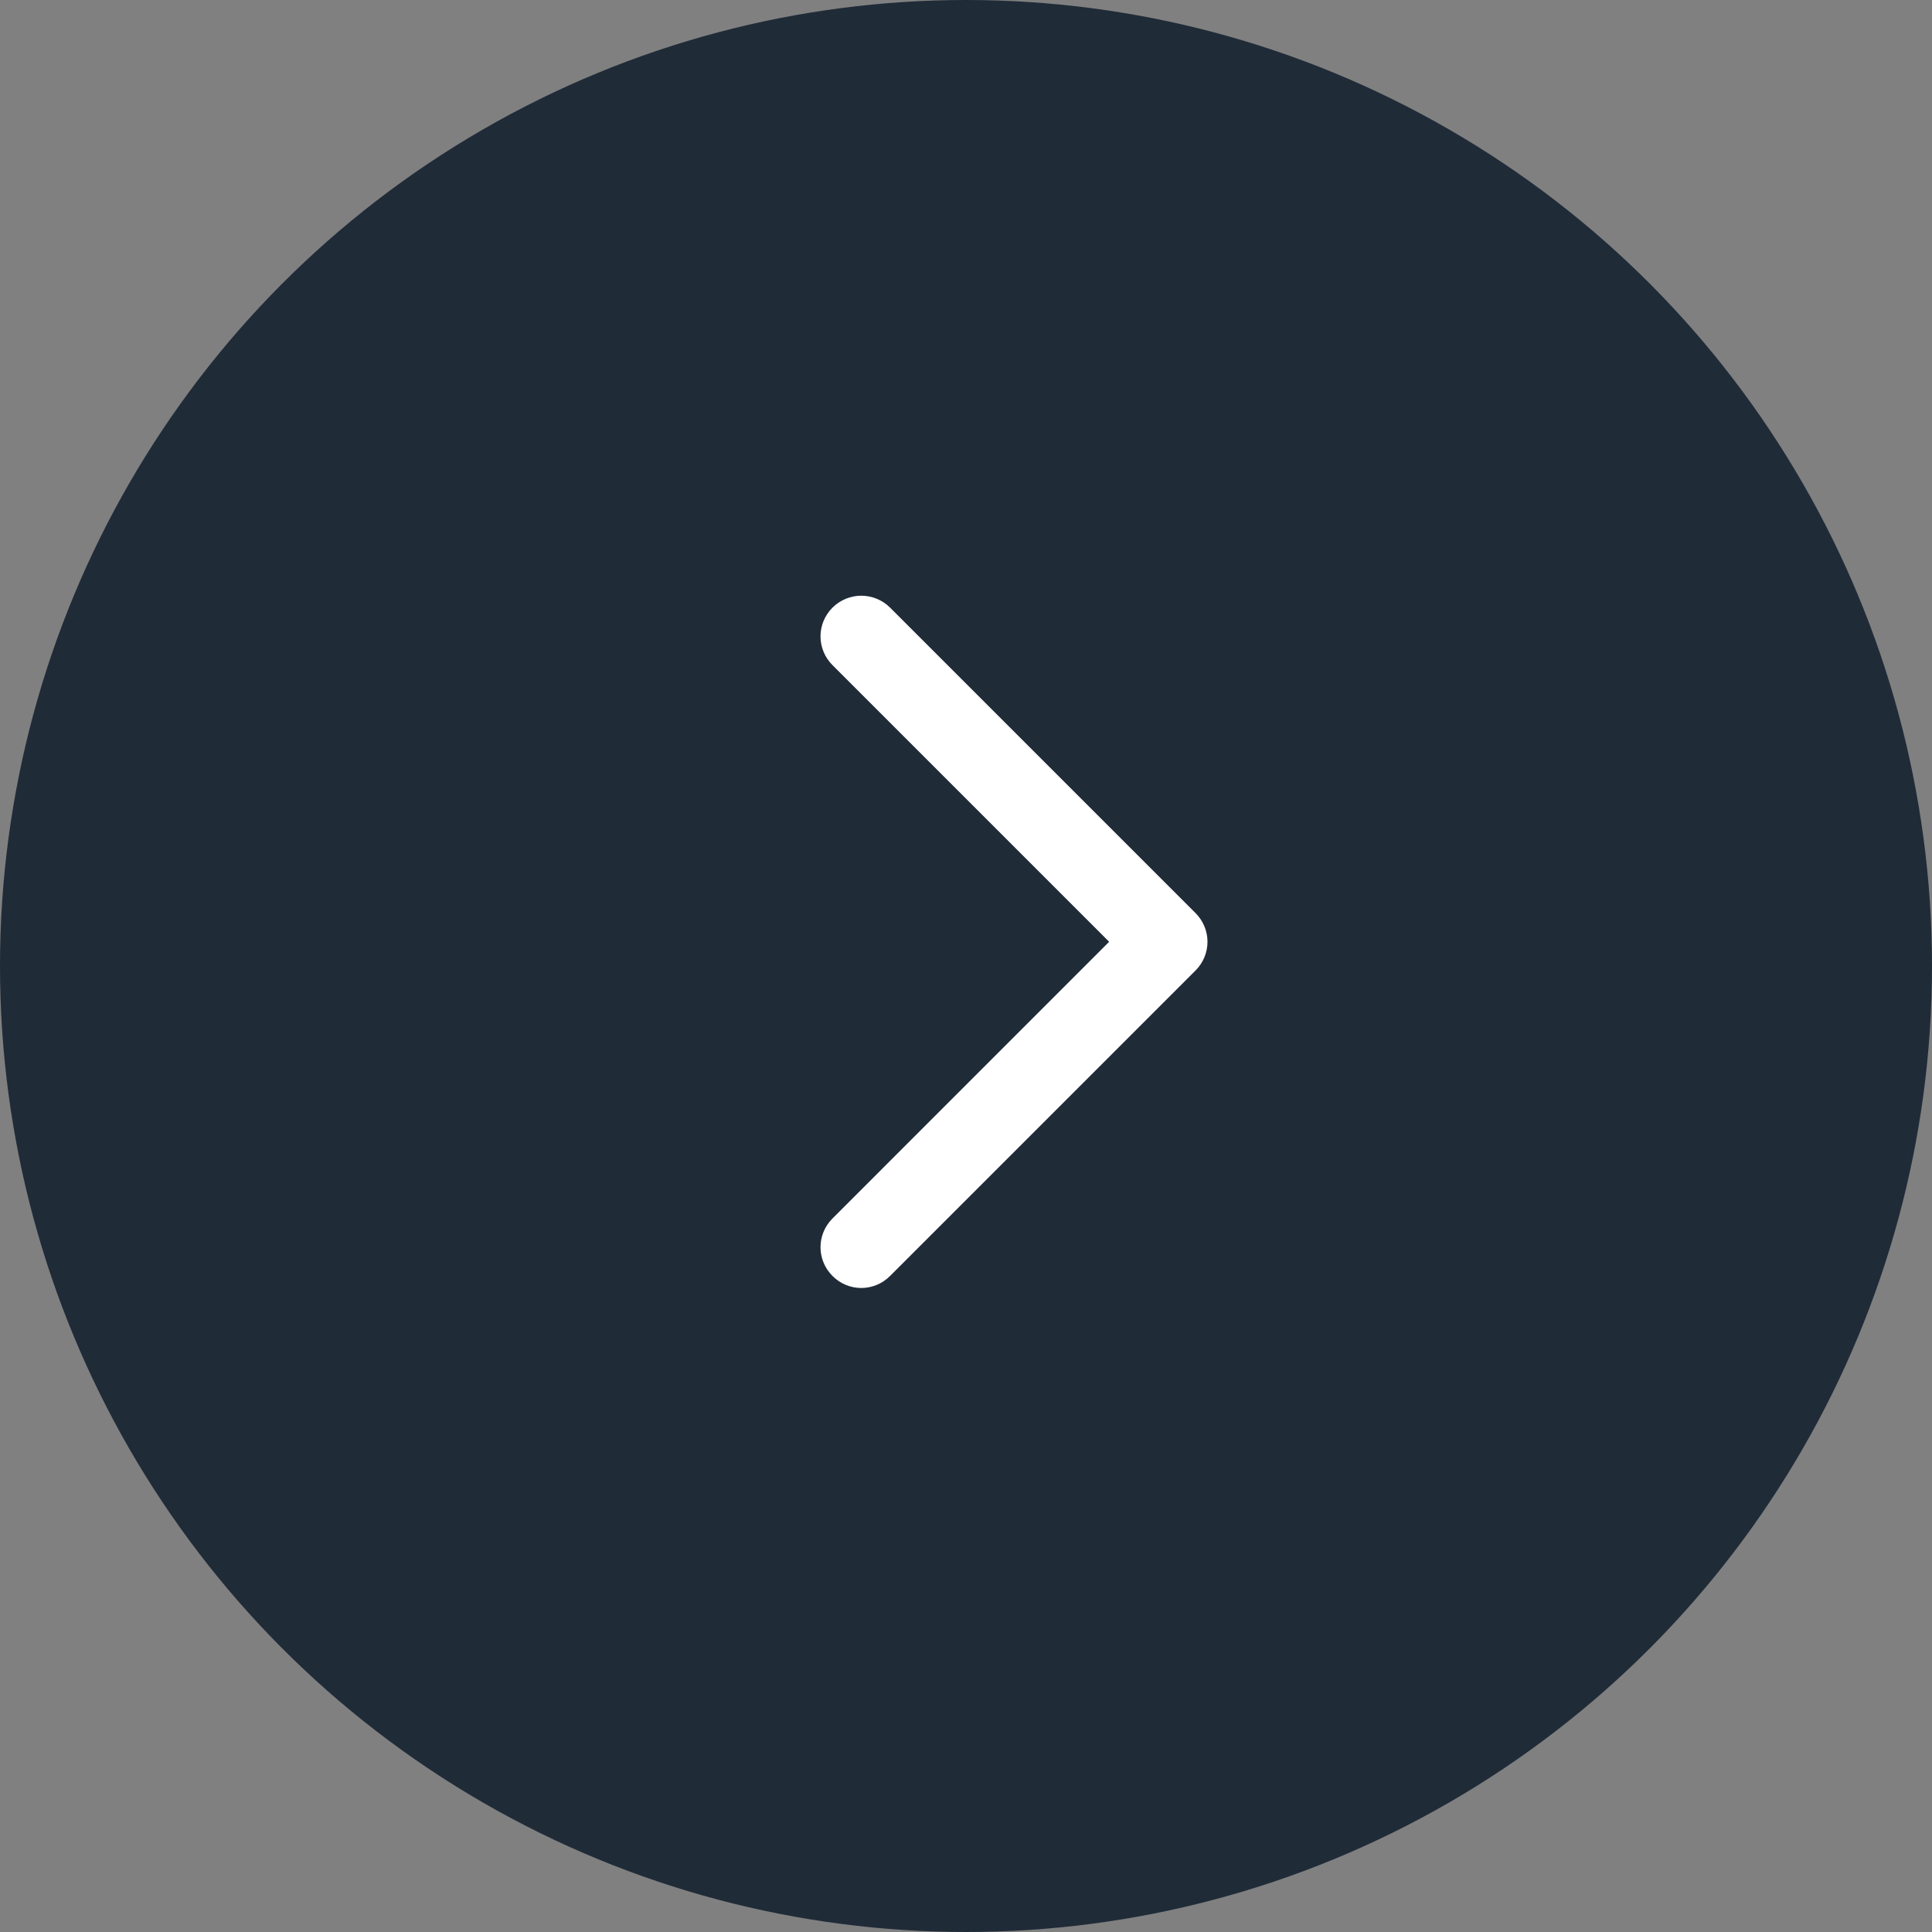
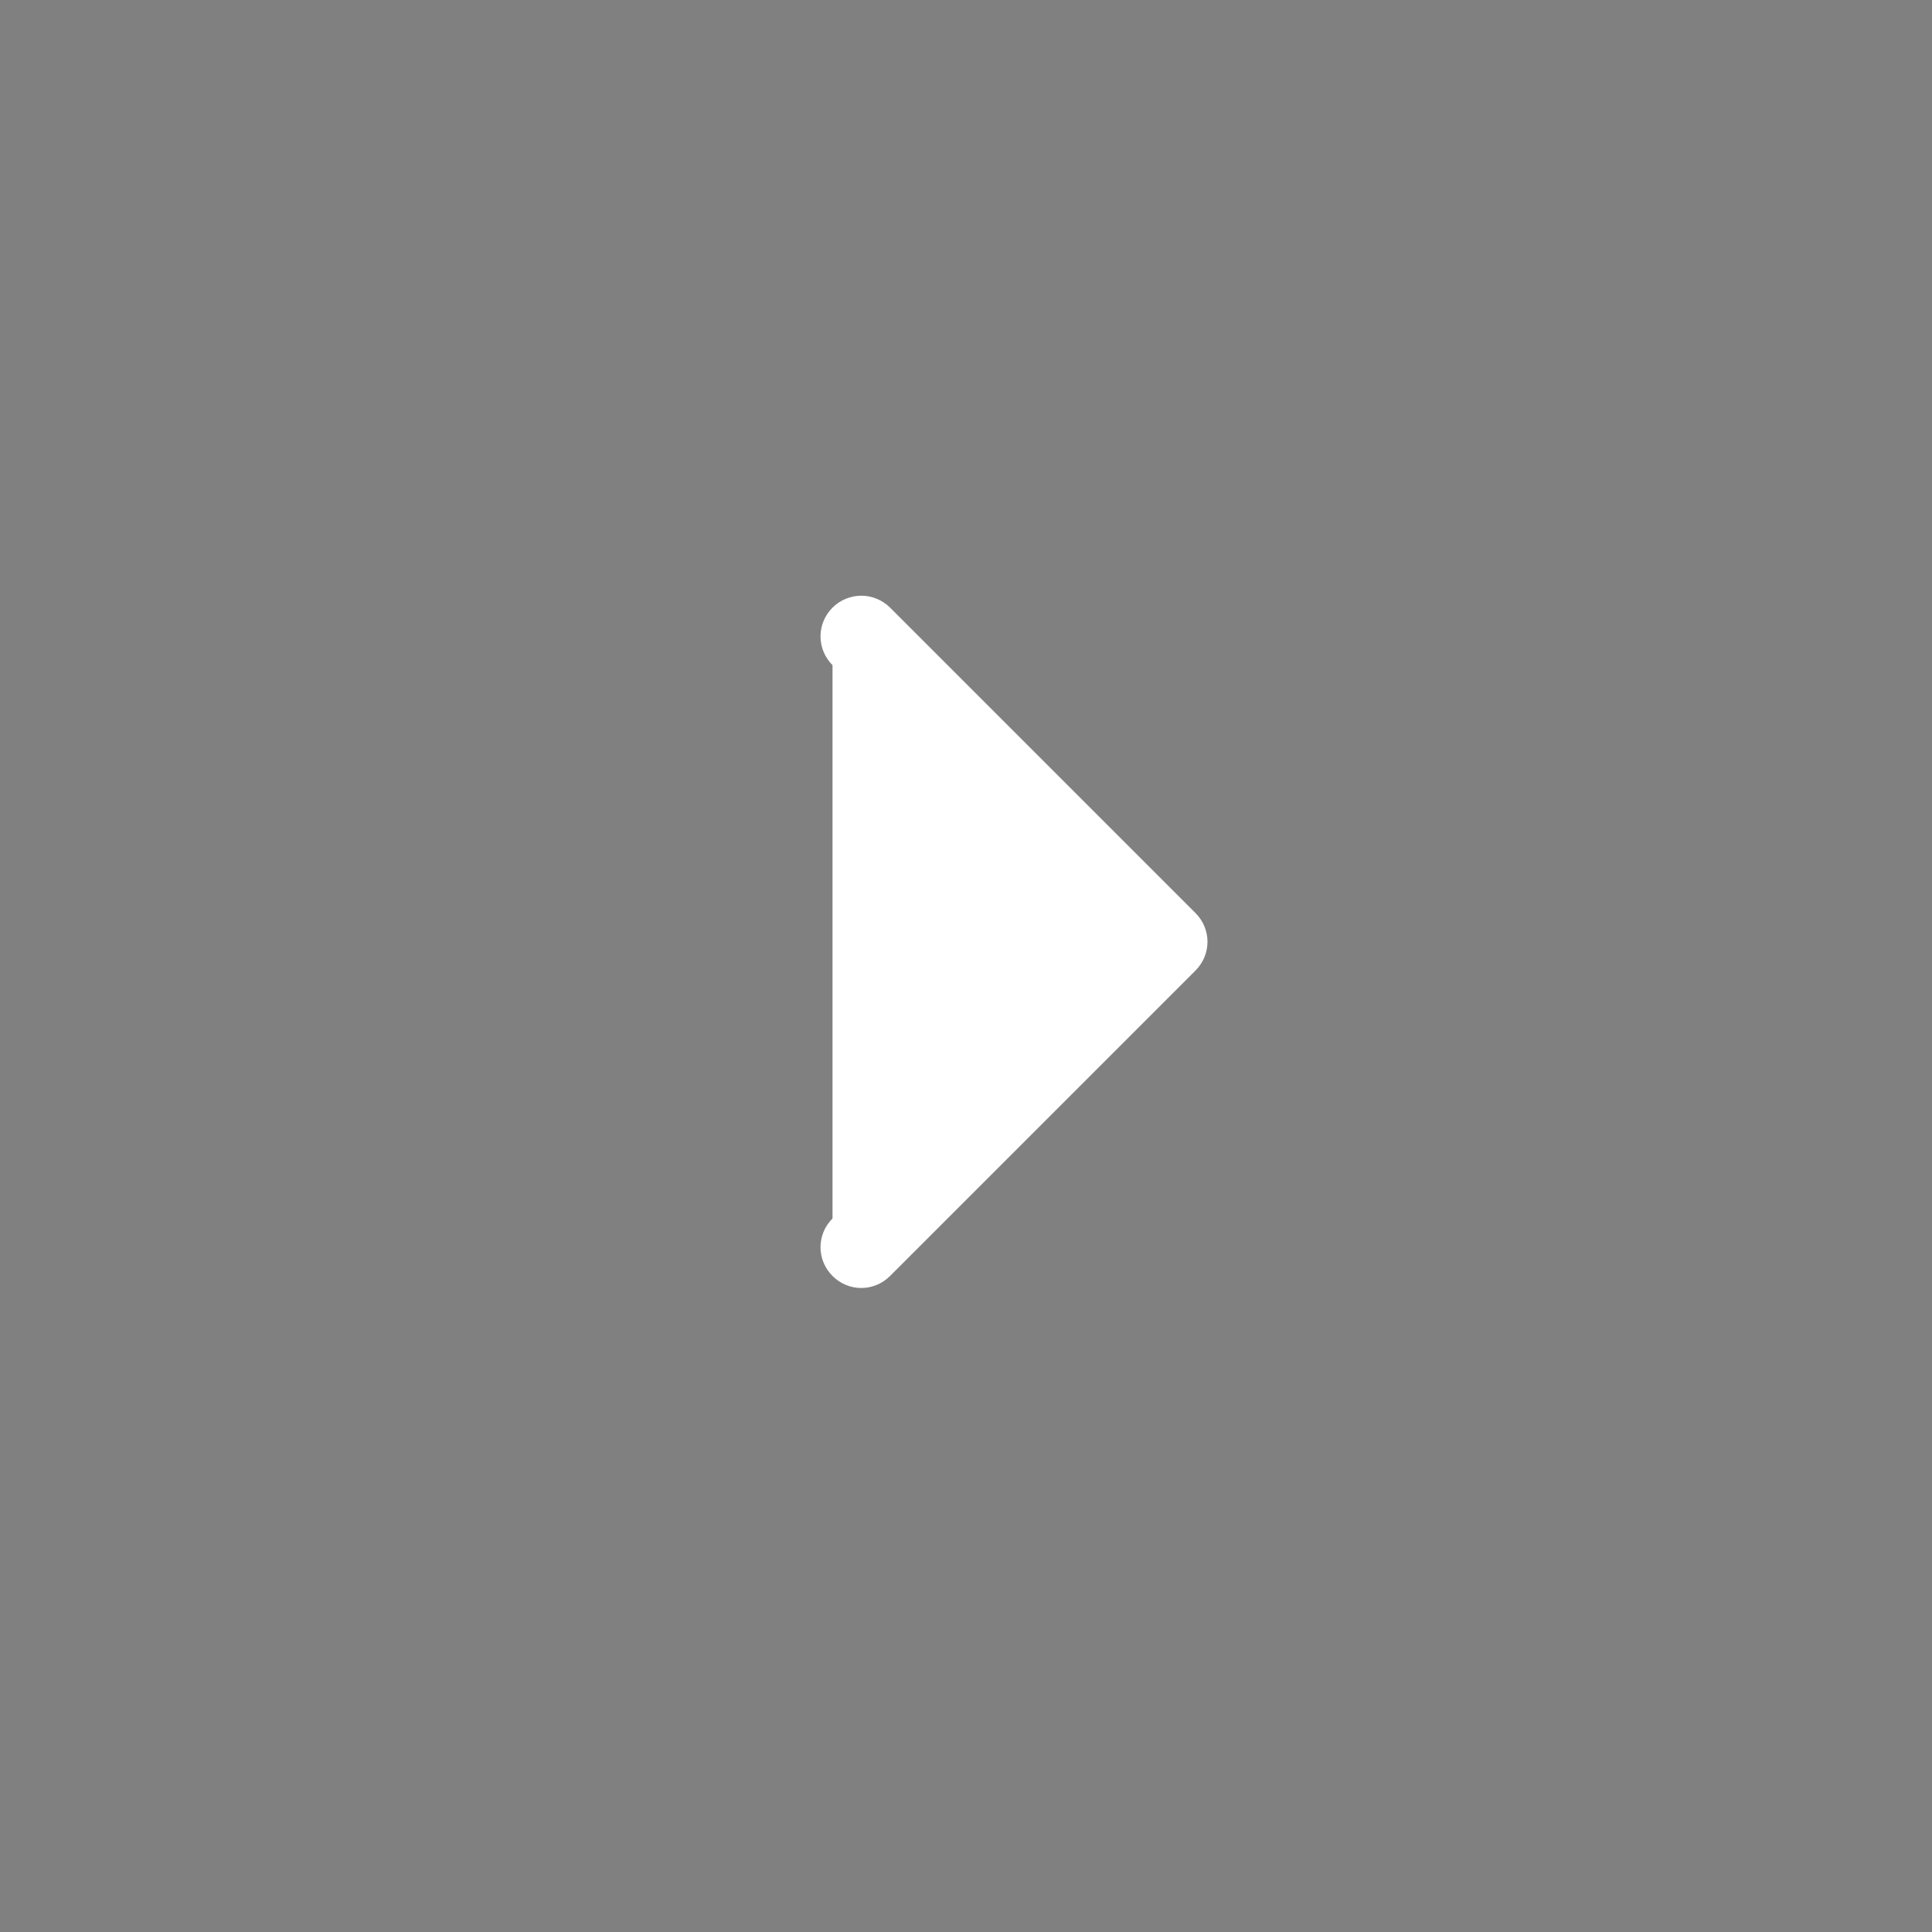
<svg xmlns="http://www.w3.org/2000/svg" width="45" height="45" viewBox="0 0 45 45" fill="none">
  <rect x="0" y="0" width="45" height="45" fill="#808080" stroke="none" />
-   <circle cx="22.5" cy="22.5" r="22.5" transform="rotate(-180 22.5 22.5)" fill="#202B38" />
-   <path d="M20.731 14.152C20.549 13.97 20.3 13.875 20.061 13.875C19.822 13.875 19.573 13.97 19.391 14.152C19.018 14.526 19.018 15.119 19.391 15.493L25.834 21.936L19.391 28.38C19.018 28.753 19.018 29.347 19.391 29.72C19.764 30.093 20.358 30.093 20.731 29.72L27.845 22.606C28.218 22.233 28.218 21.639 27.845 21.266L20.731 14.152Z" fill="white" />
+   <path d="M20.731 14.152C20.549 13.97 20.3 13.875 20.061 13.875C19.822 13.875 19.573 13.97 19.391 14.152C19.018 14.526 19.018 15.119 19.391 15.493L19.391 28.38C19.018 28.753 19.018 29.347 19.391 29.72C19.764 30.093 20.358 30.093 20.731 29.72L27.845 22.606C28.218 22.233 28.218 21.639 27.845 21.266L20.731 14.152Z" fill="white" />
</svg>